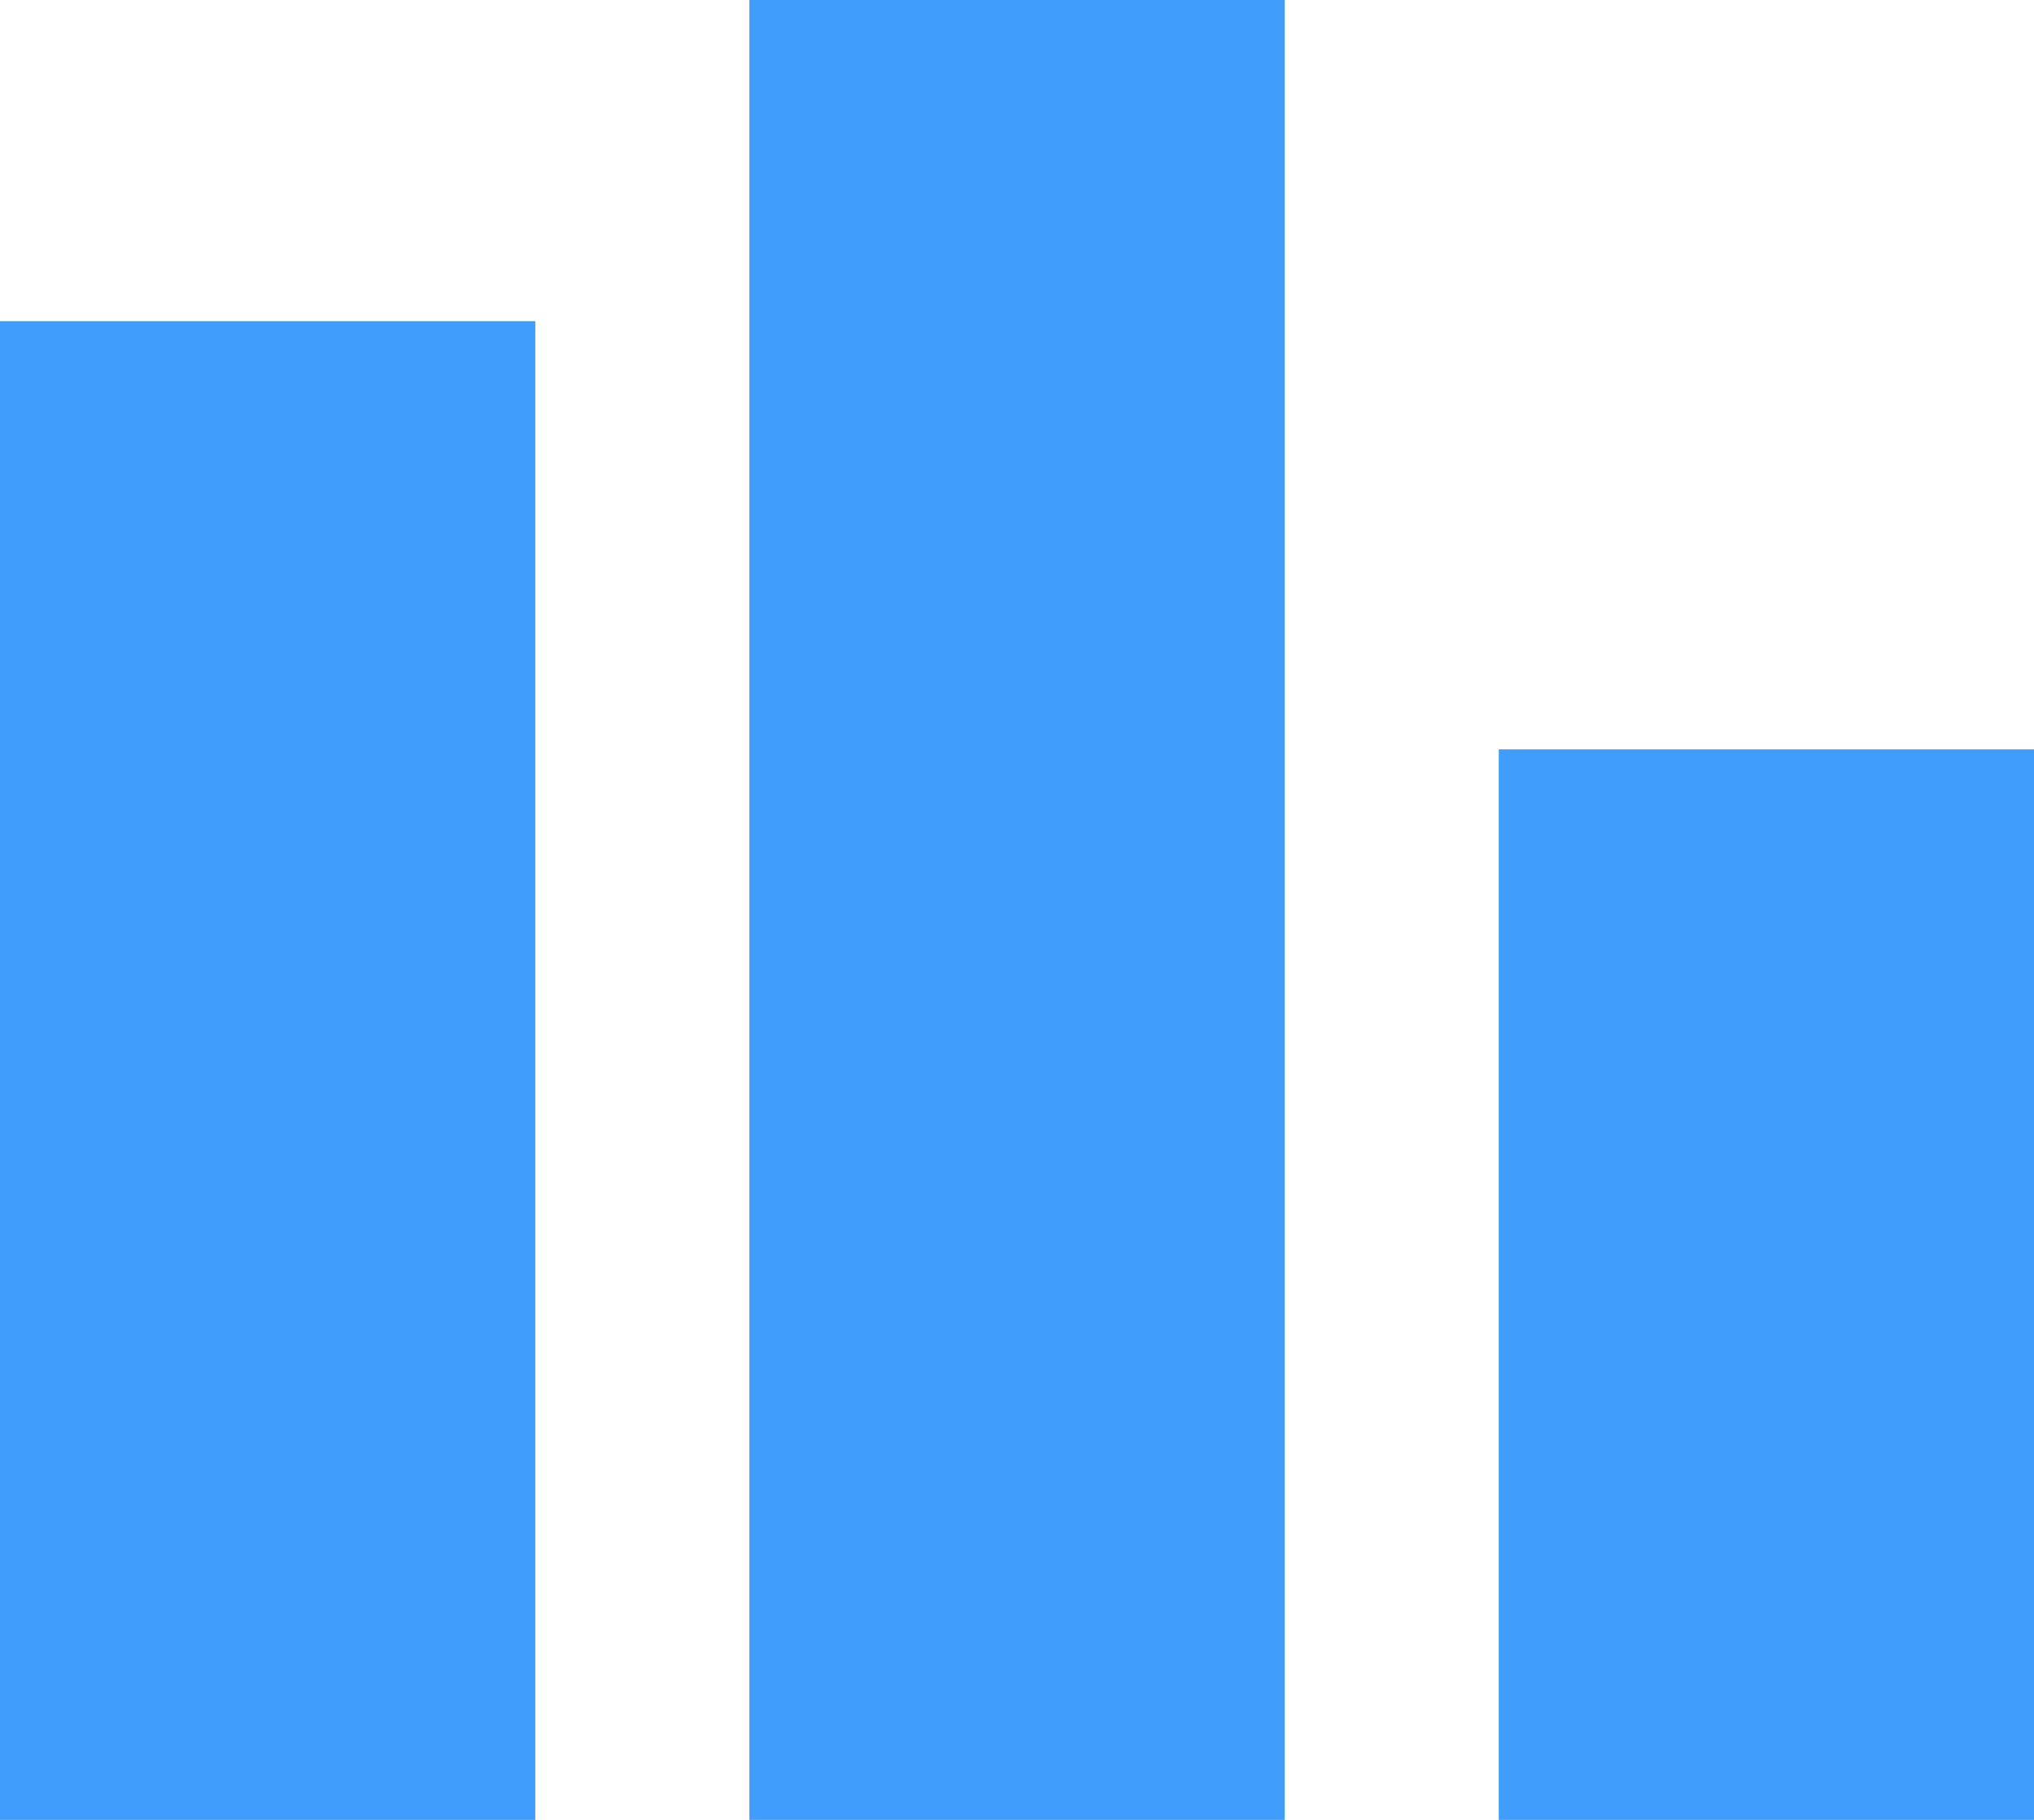
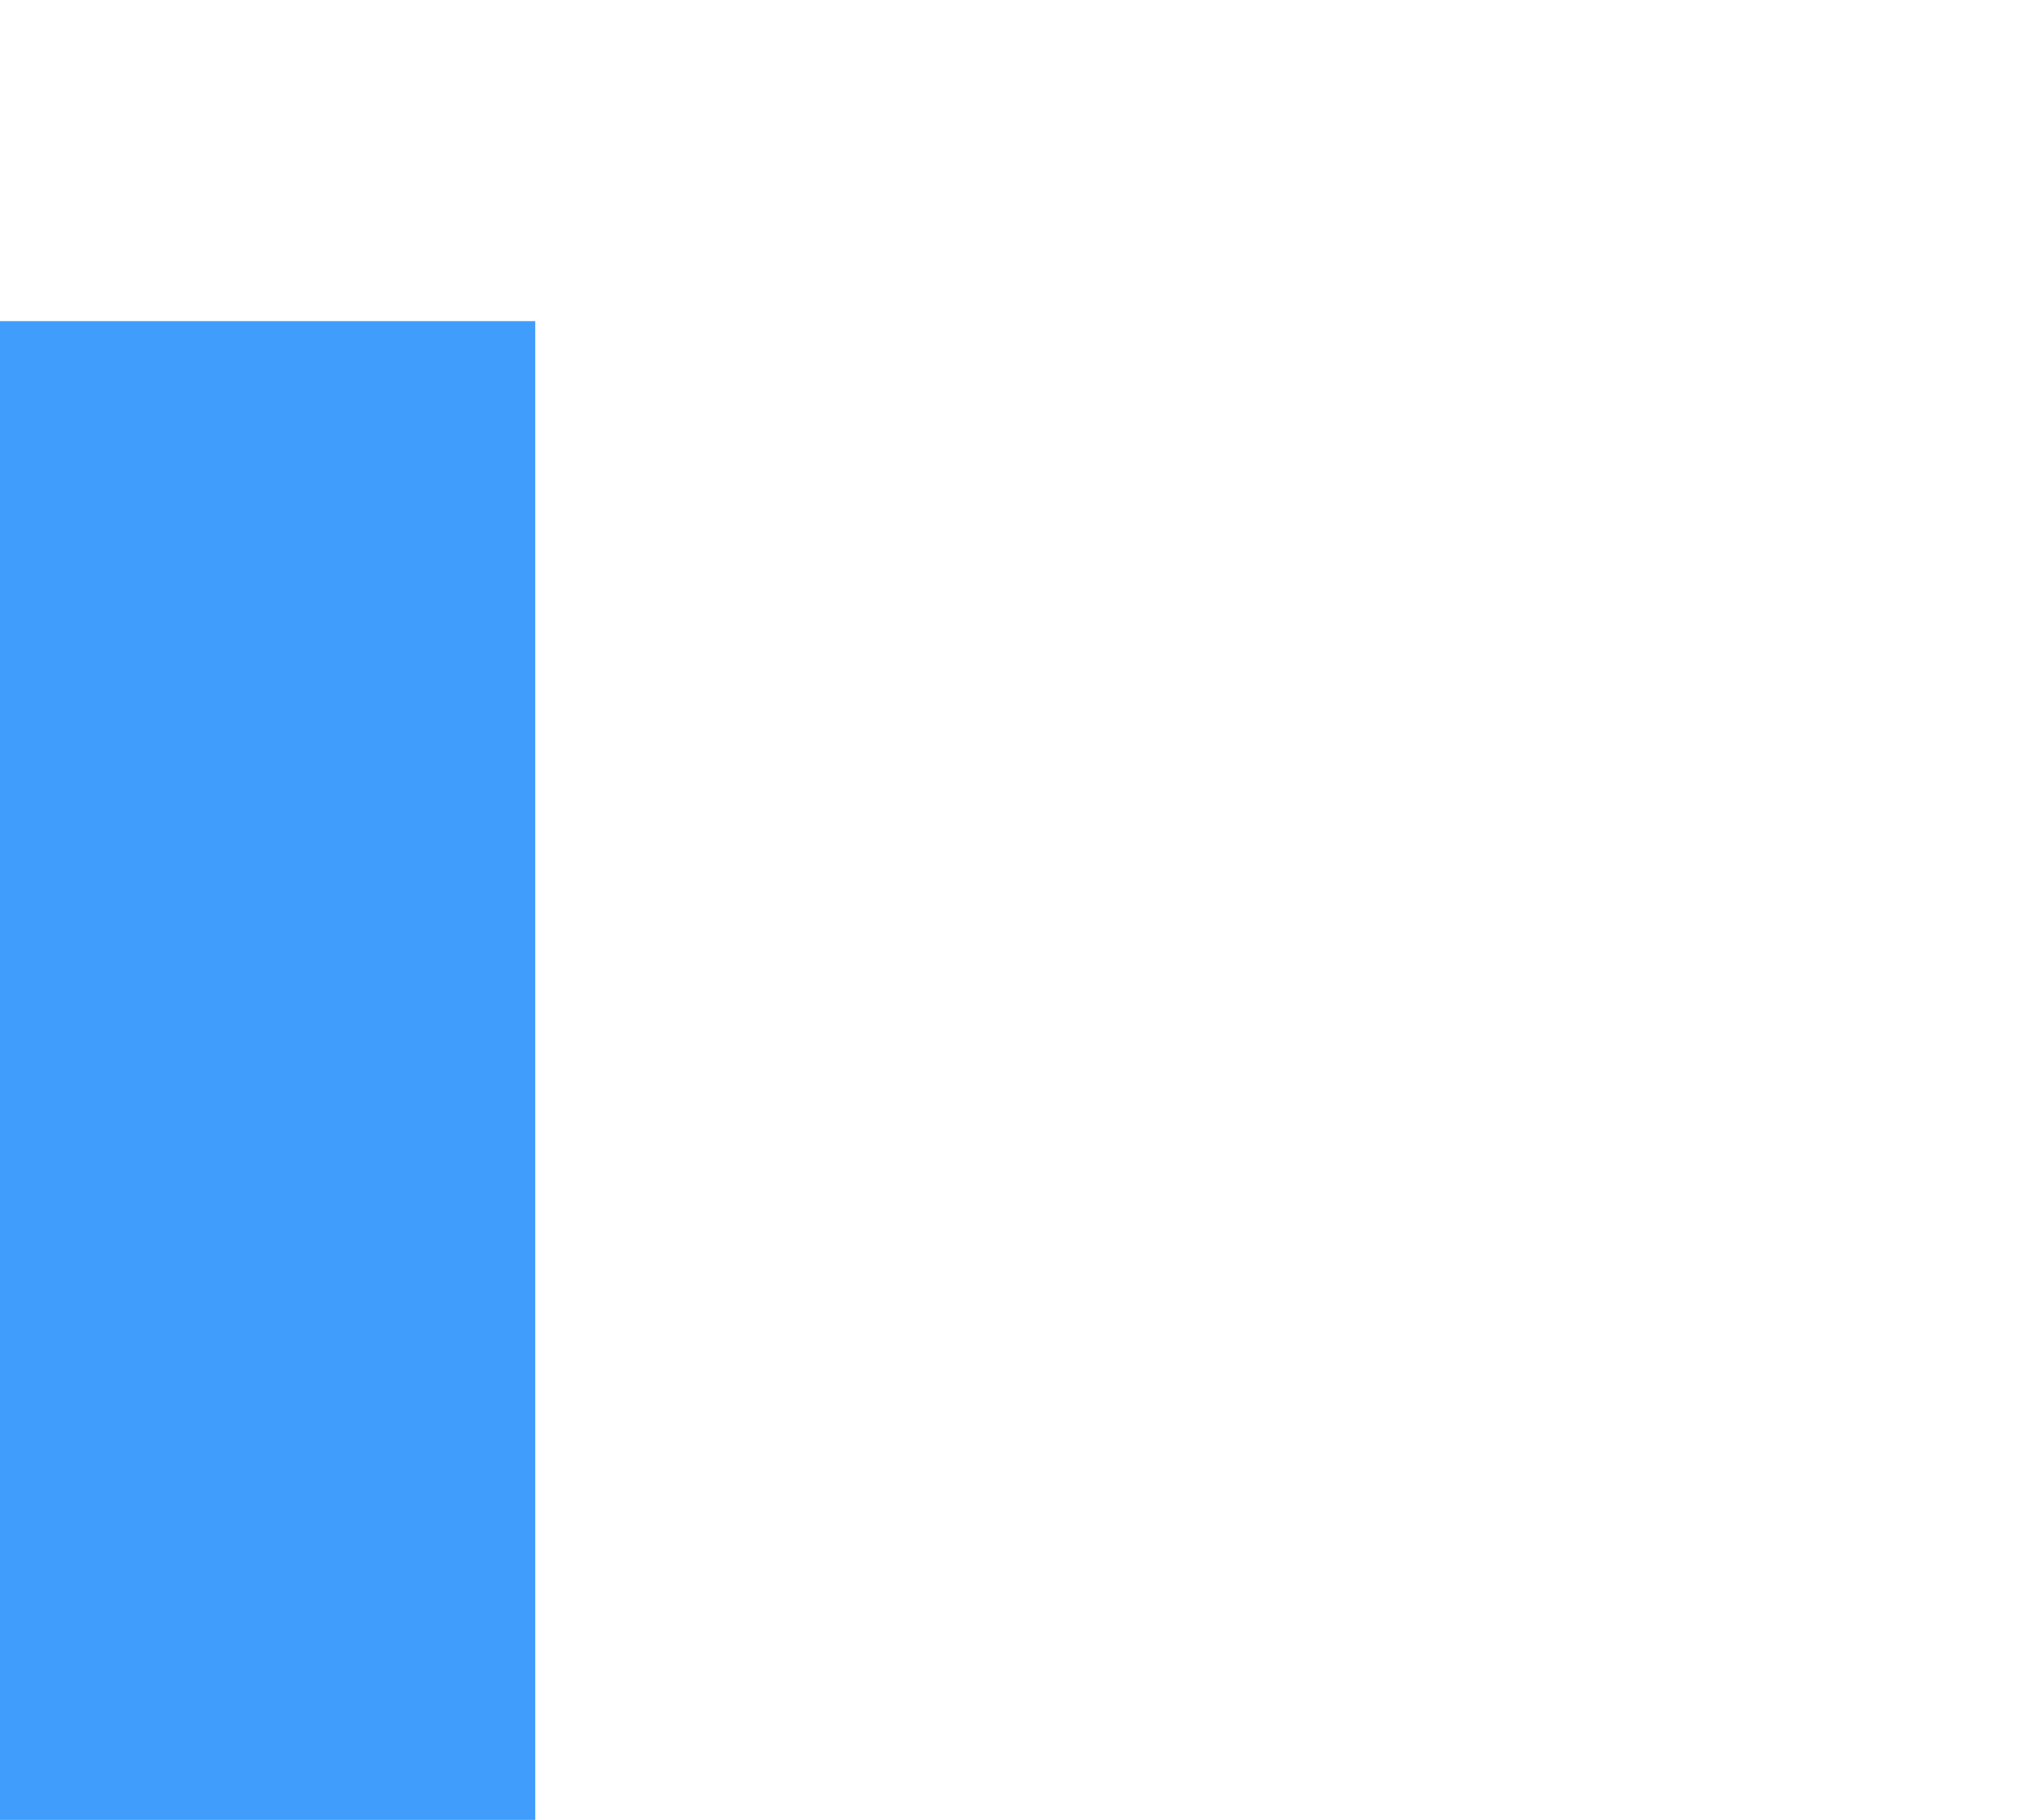
<svg xmlns="http://www.w3.org/2000/svg" width="53.613" height="47.97" viewBox="0 0 53.613 47.97">
  <g id="棒グラフアイコン" transform="translate(0 -26.947)">
    <rect id="長方形_540" data-name="長方形 540" width="14.109" height="39.505" transform="translate(0 35.412)" fill="#409dfc" />
-     <rect id="長方形_541" data-name="長方形 541" width="14.109" height="28.218" transform="translate(39.505 46.699)" fill="#409dfc" />
-     <rect id="長方形_542" data-name="長方形 542" width="14.109" height="47.97" transform="translate(19.752 26.947)" fill="#409dfc" />
  </g>
</svg>